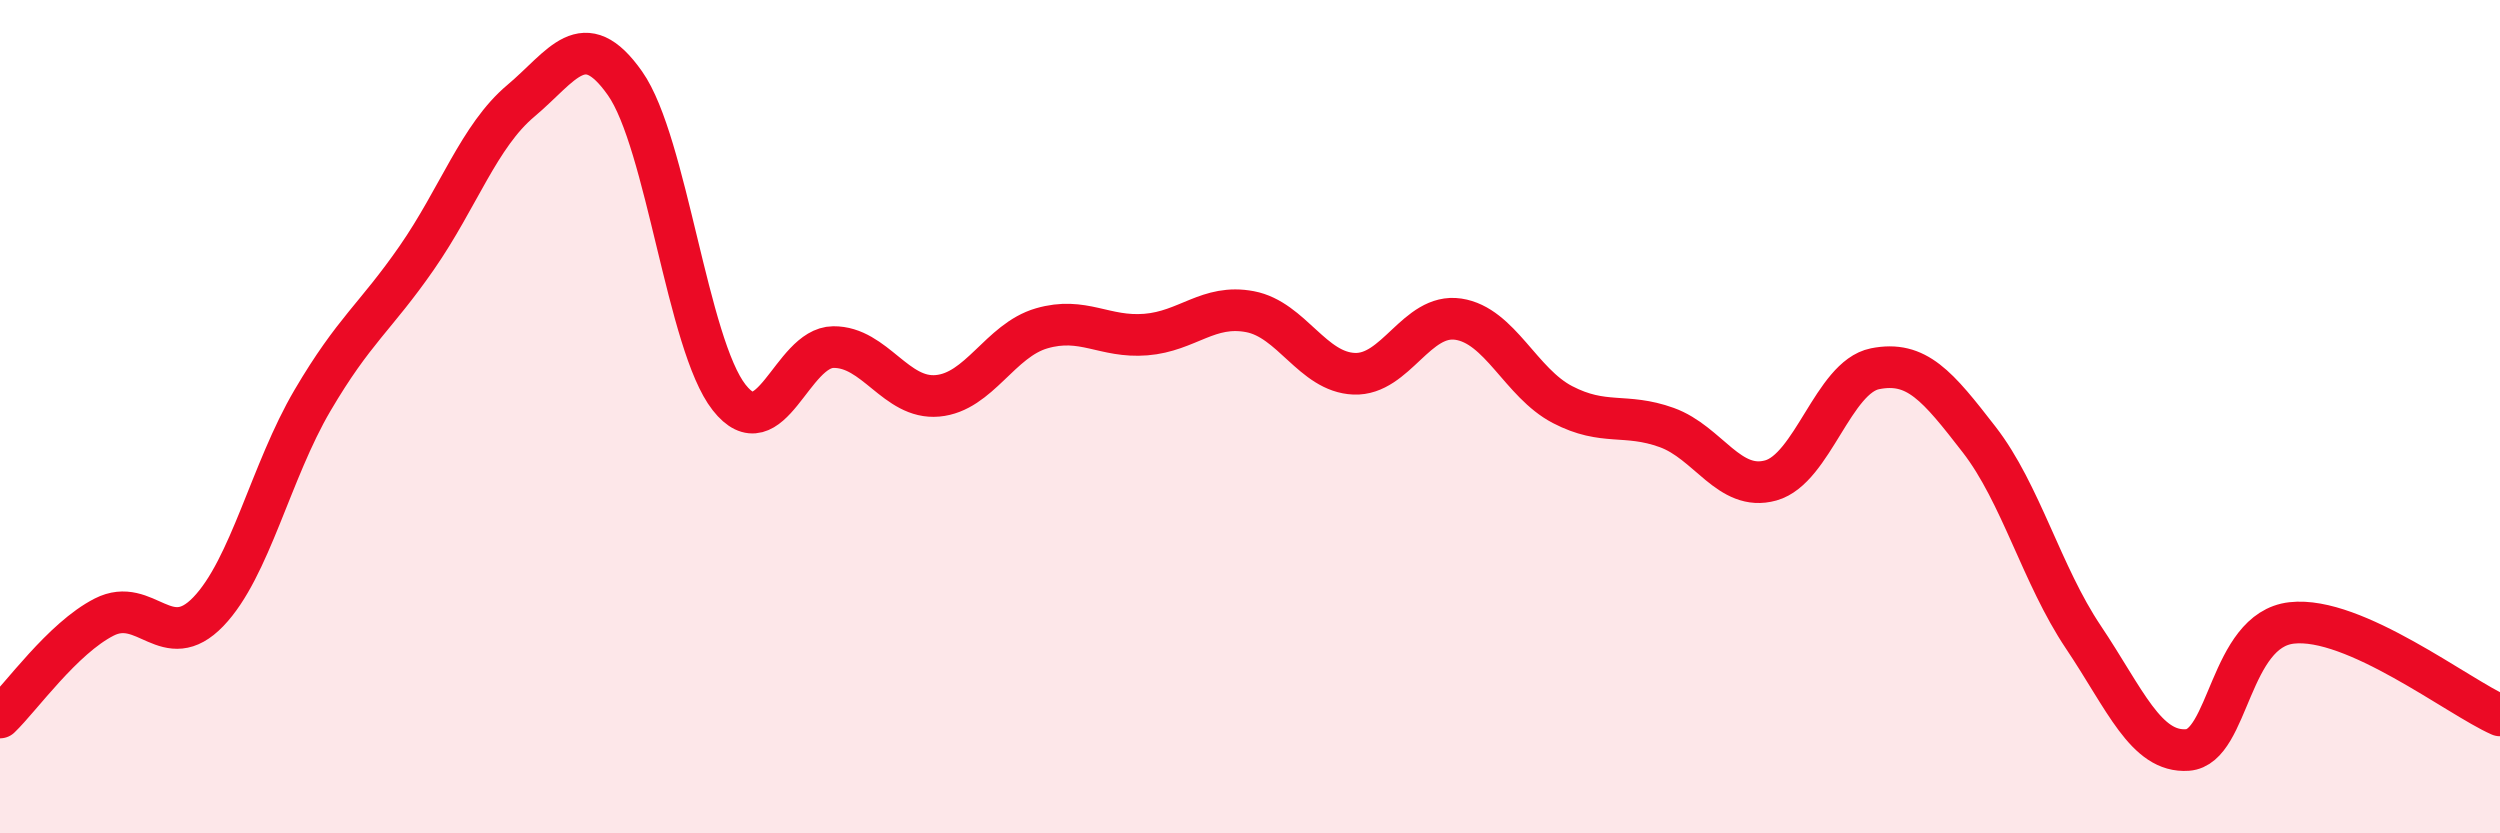
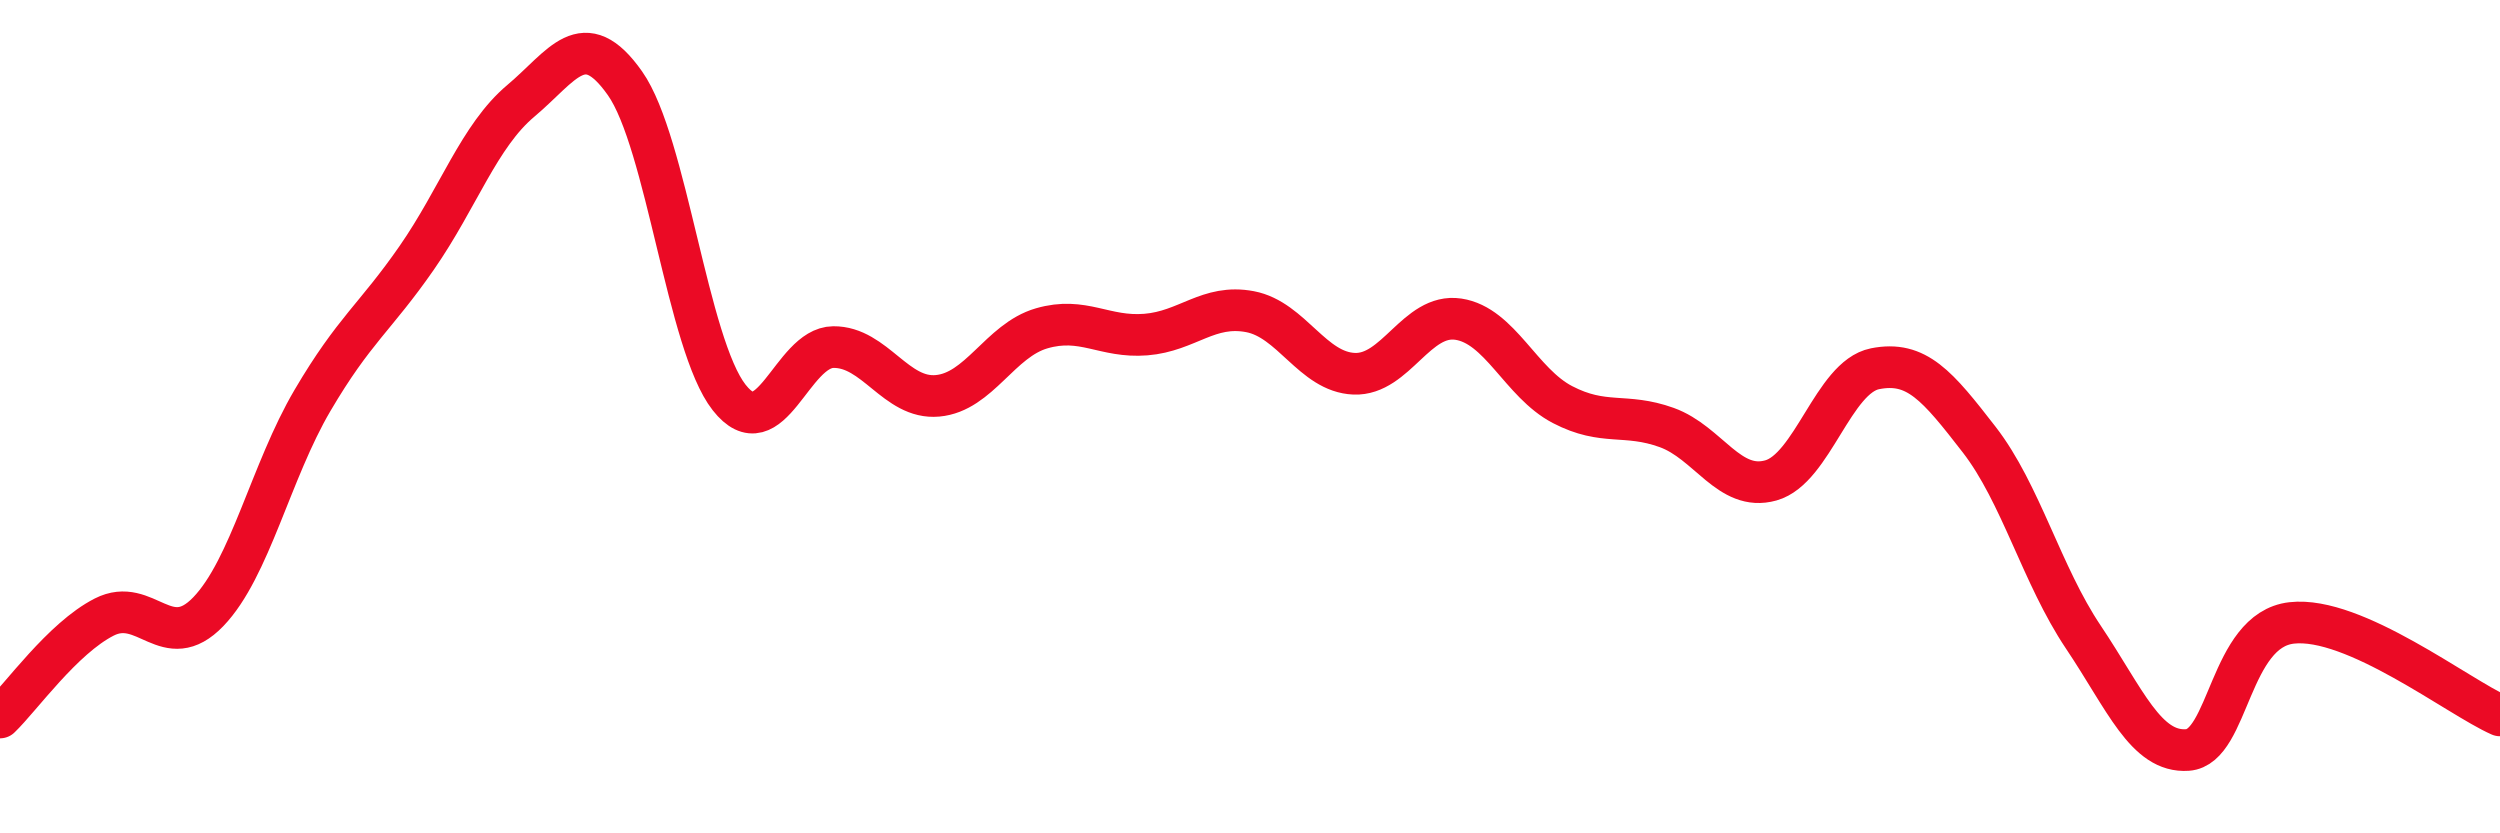
<svg xmlns="http://www.w3.org/2000/svg" width="60" height="20" viewBox="0 0 60 20">
-   <path d="M 0,17.22 C 0.5,16.74 1.5,15.32 2.5,14.81 C 3.5,14.3 4,15.72 5,14.68 C 6,13.64 6.5,11.31 7.5,9.61 C 8.5,7.91 9,7.63 10,6.19 C 11,4.75 11.5,3.26 12.5,2.42 C 13.5,1.58 14,0.58 15,2 C 16,3.42 16.5,8.27 17.5,9.54 C 18.5,10.81 19,8.34 20,8.33 C 21,8.32 21.5,9.59 22.5,9.5 C 23.5,9.41 24,8.17 25,7.88 C 26,7.59 26.5,8.11 27.5,8.03 C 28.5,7.95 29,7.29 30,7.48 C 31,7.67 31.5,8.93 32.5,8.97 C 33.5,9.01 34,7.51 35,7.66 C 36,7.81 36.5,9.19 37.5,9.71 C 38.5,10.23 39,9.9 40,10.26 C 41,10.62 41.5,11.81 42.5,11.53 C 43.5,11.25 44,9.05 45,8.85 C 46,8.65 46.5,9.26 47.5,10.55 C 48.5,11.84 49,13.8 50,15.29 C 51,16.78 51.5,18.07 52.5,18 C 53.5,17.93 53.5,15.12 55,14.95 C 56.5,14.78 59,16.73 60,17.17L60 20L0 20Z" fill="#EB0A25" opacity="0.1" stroke-linecap="round" stroke-linejoin="round" />
  <path d="M 0,17.22 C 0.5,16.74 1.5,15.32 2.5,14.81 C 3.5,14.3 4,15.72 5,14.68 C 6,13.64 6.5,11.31 7.5,9.61 C 8.5,7.91 9,7.63 10,6.19 C 11,4.75 11.5,3.26 12.5,2.42 C 13.5,1.58 14,0.58 15,2 C 16,3.42 16.5,8.27 17.5,9.54 C 18.5,10.81 19,8.34 20,8.33 C 21,8.32 21.5,9.59 22.5,9.5 C 23.5,9.41 24,8.17 25,7.88 C 26,7.59 26.5,8.11 27.5,8.03 C 28.5,7.95 29,7.29 30,7.48 C 31,7.67 31.5,8.93 32.5,8.97 C 33.5,9.01 34,7.51 35,7.66 C 36,7.81 36.5,9.19 37.5,9.71 C 38.5,10.23 39,9.9 40,10.26 C 41,10.62 41.5,11.81 42.5,11.53 C 43.5,11.25 44,9.05 45,8.85 C 46,8.65 46.5,9.26 47.5,10.55 C 48.5,11.84 49,13.8 50,15.29 C 51,16.78 51.5,18.07 52.5,18 C 53.5,17.93 53.5,15.12 55,14.95 C 56.5,14.78 59,16.73 60,17.17" stroke="#EB0A25" stroke-width="1" fill="none" stroke-linecap="round" stroke-linejoin="round" />
</svg>